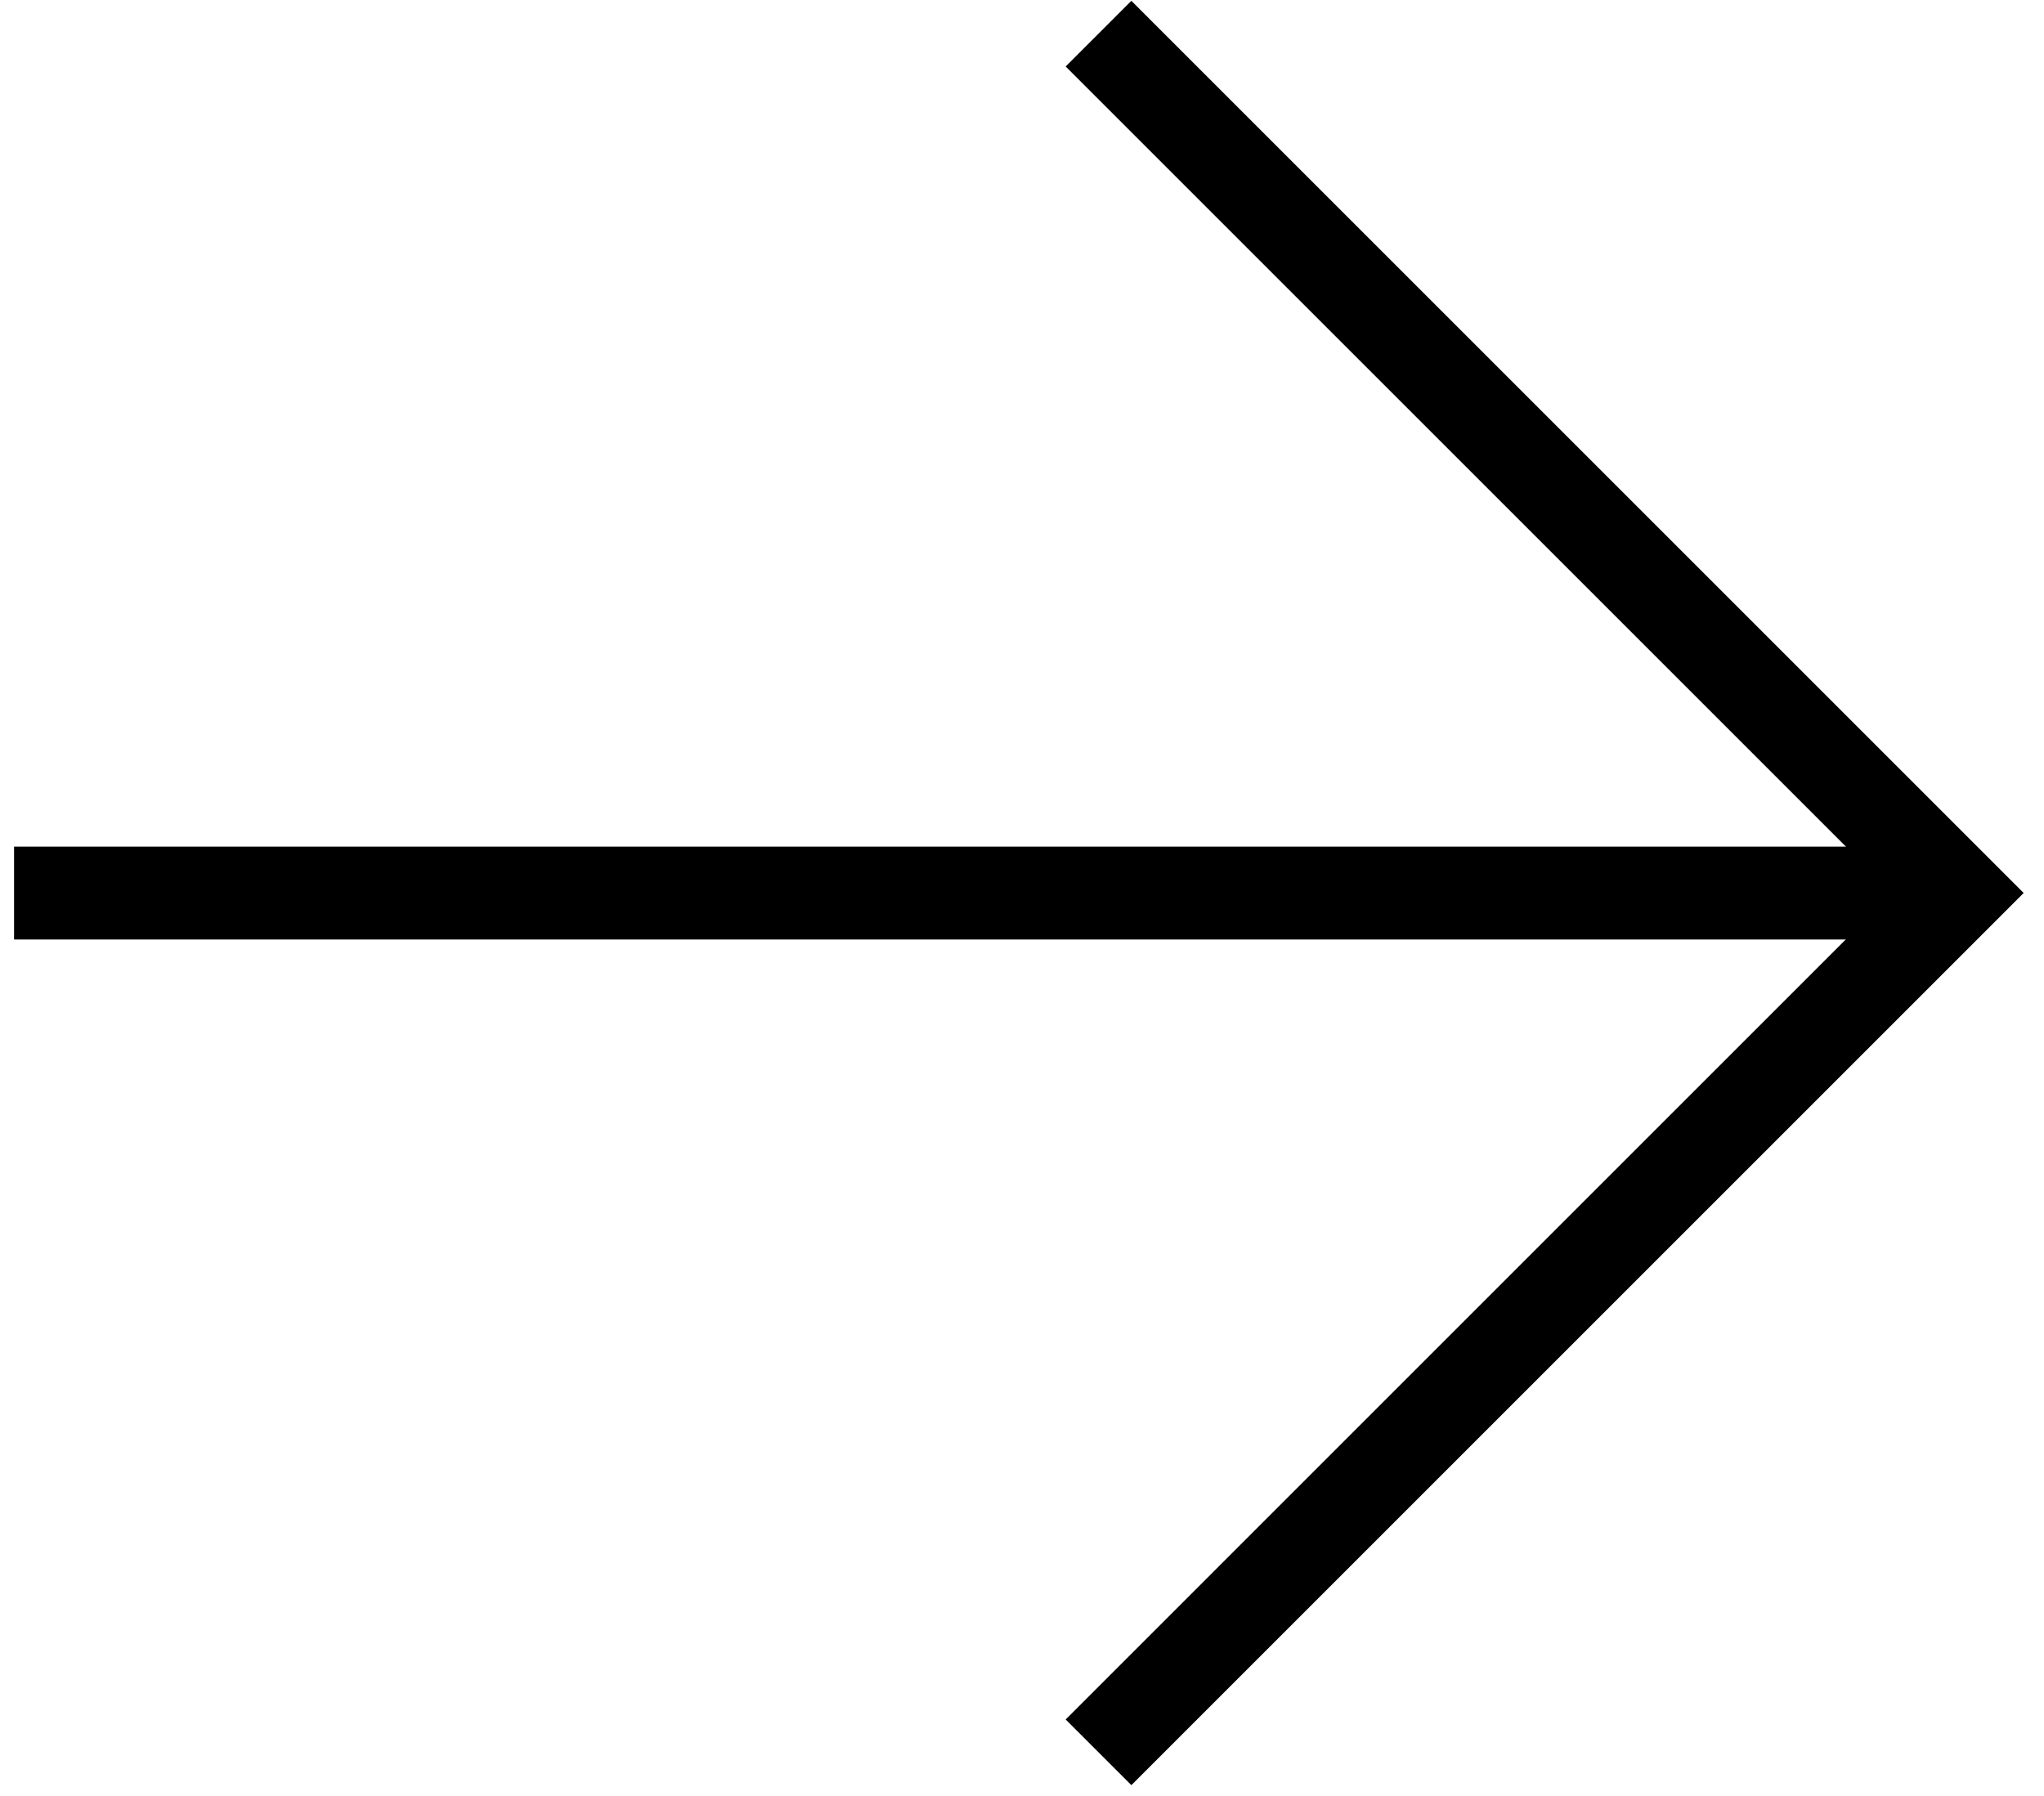
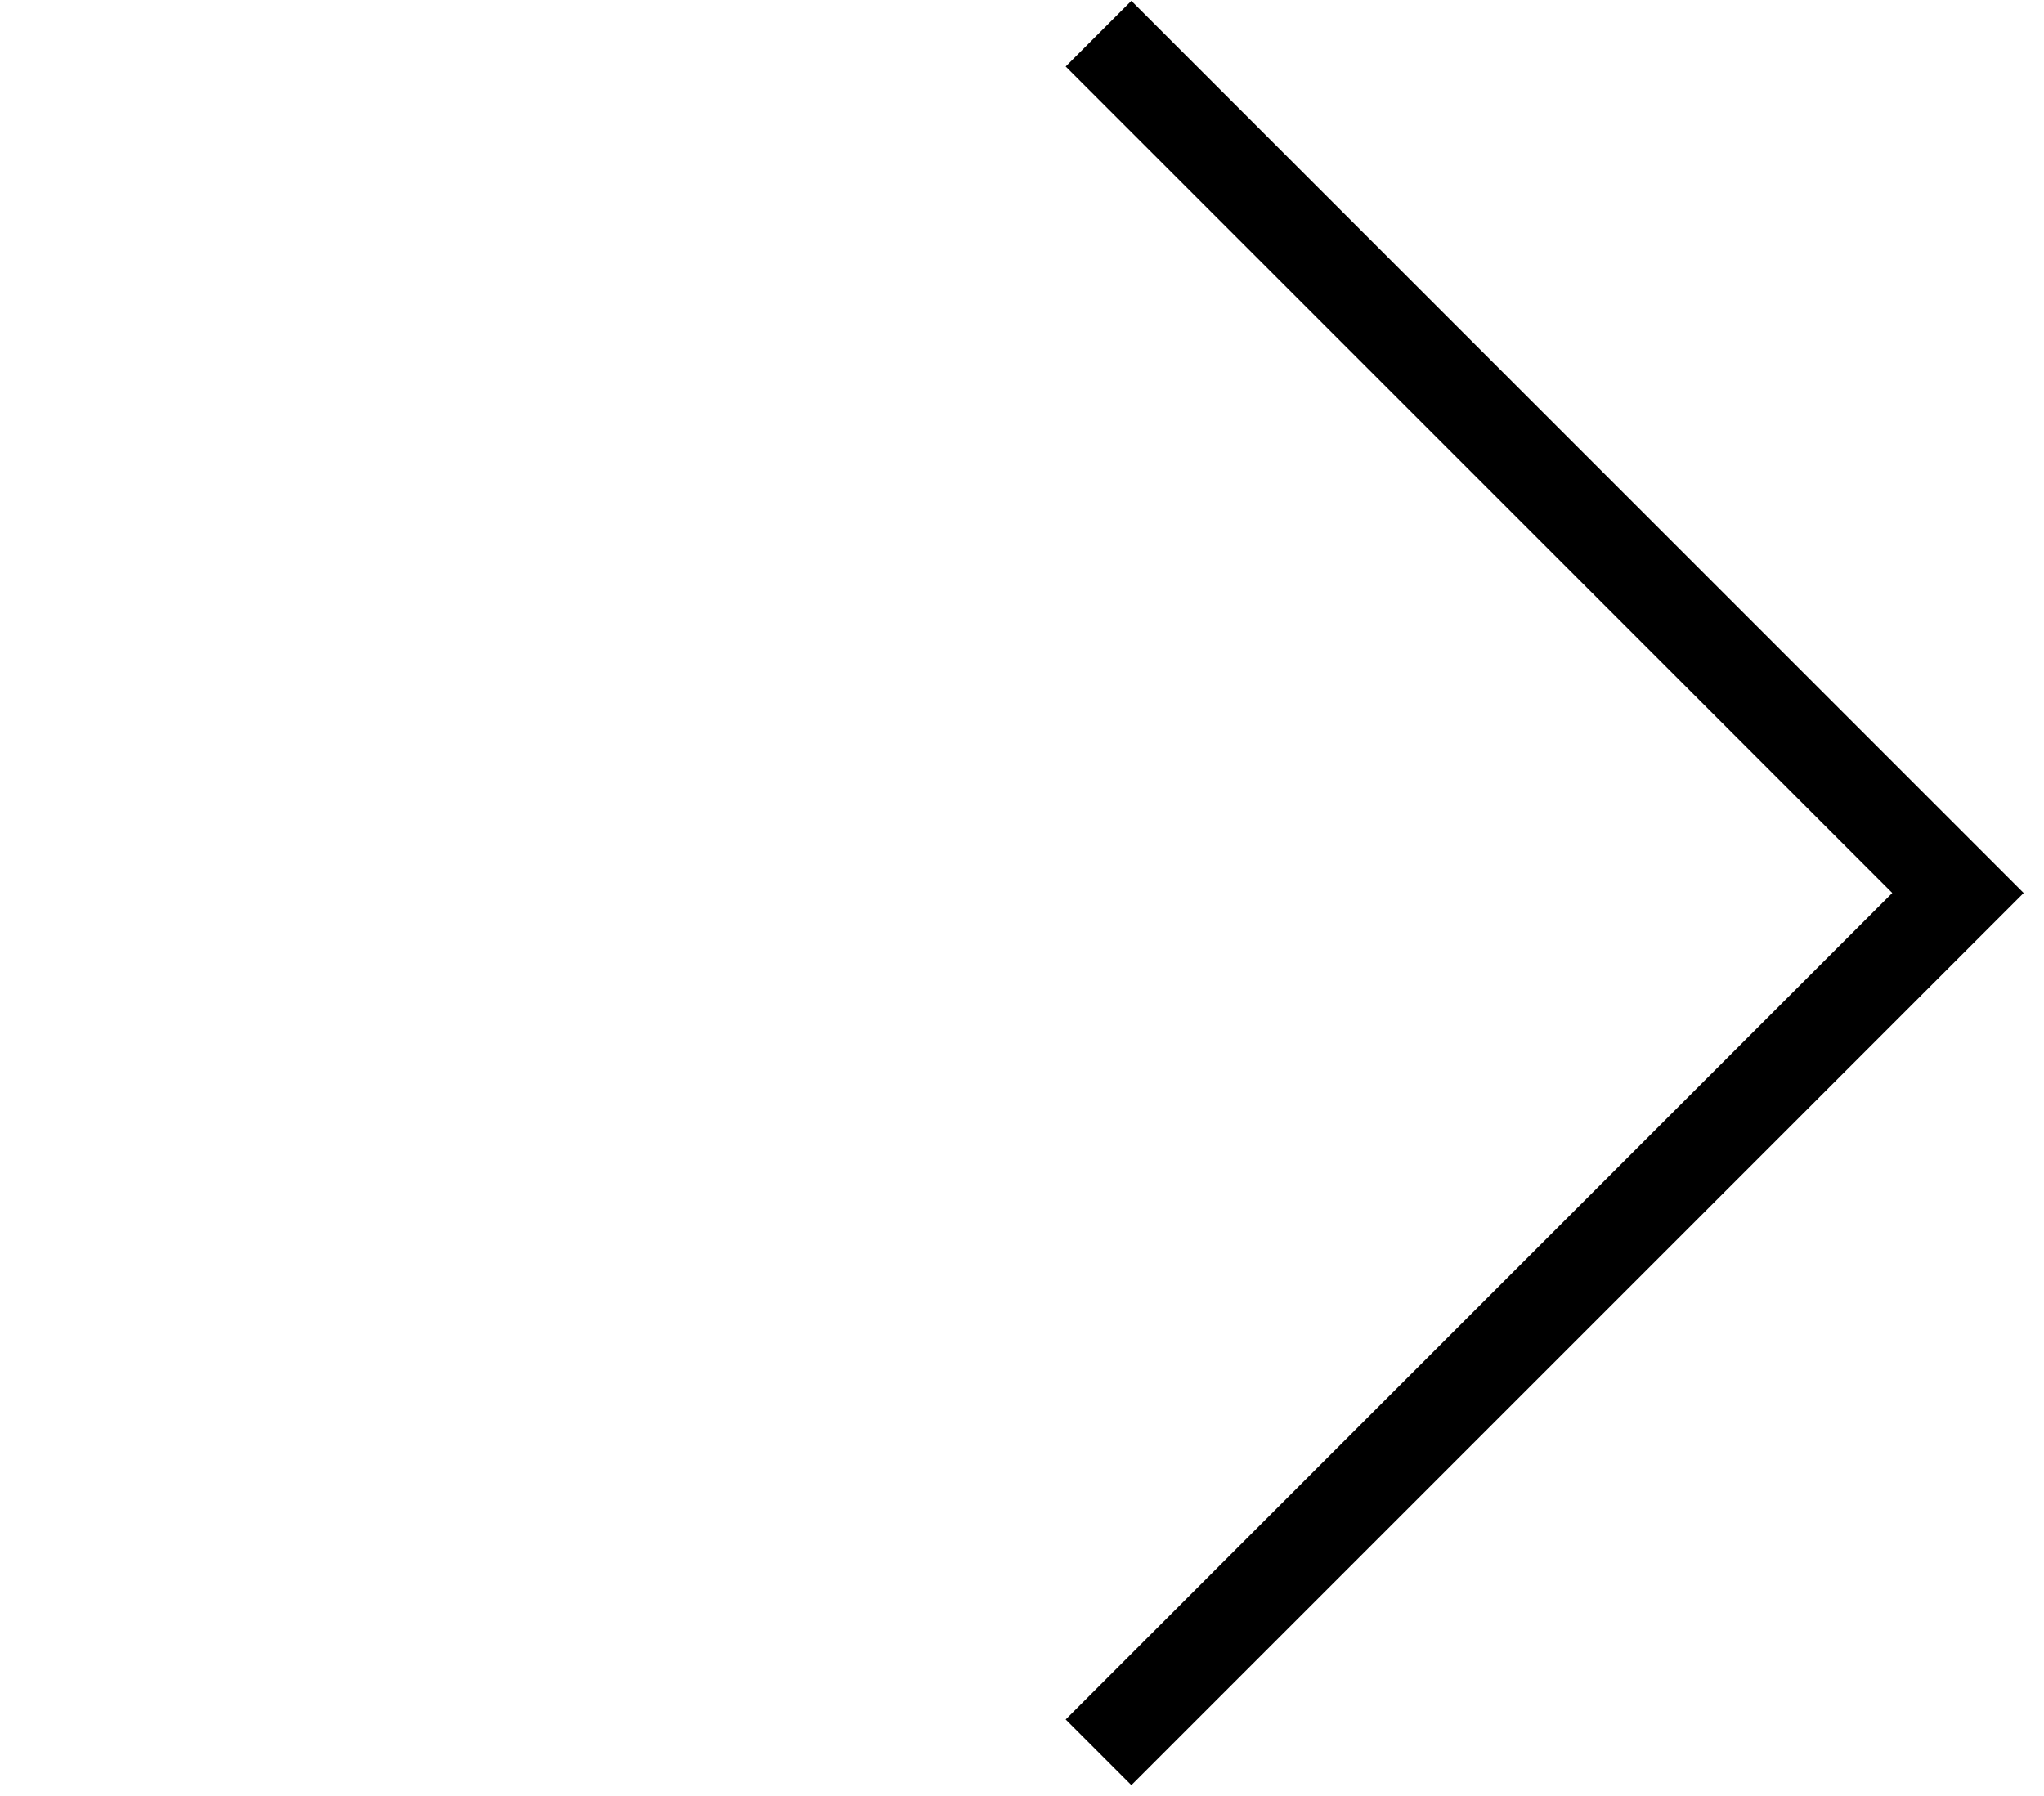
<svg xmlns="http://www.w3.org/2000/svg" width="66" height="58" viewBox="0 0 66 58" fill="none">
  <path d="M35.471 1.087L63.222 28.838L35.471 56.59" stroke="black" stroke-width="3" />
-   <path d="M62.68 28.841L0.454 28.841" stroke="black" stroke-width="3" />
</svg>